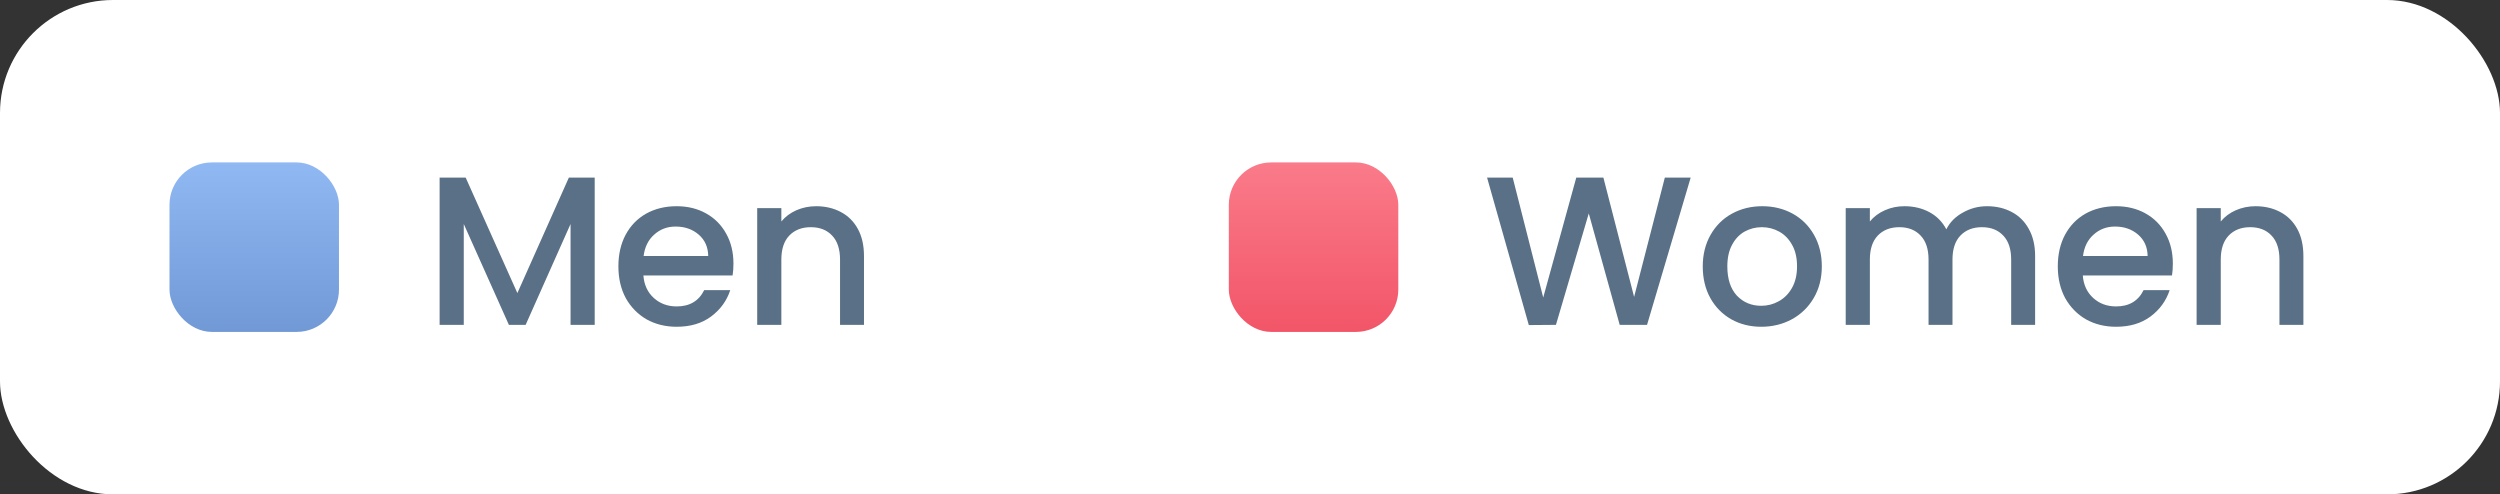
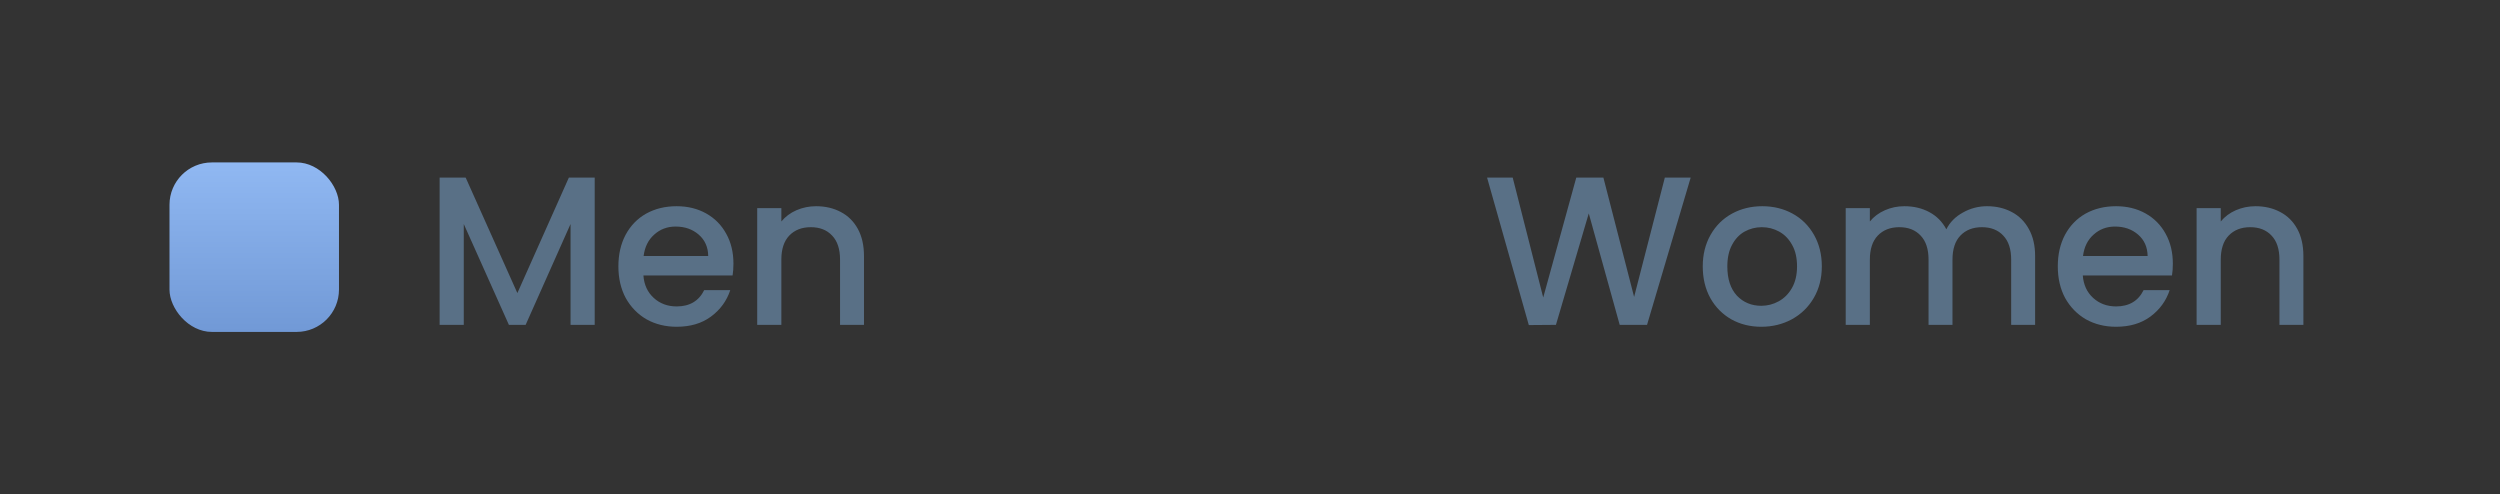
<svg xmlns="http://www.w3.org/2000/svg" width="177" height="35" viewBox="0 0 177 35" fill="none">
  <rect x="0" y="0" width="177" height="35" fill="#333333" stroke="none" />
-   <rect width="177" height="35" rx="8" fill="white" />
  <rect x="12" y="11.5" width="12" height="12" rx="3" fill="url(#paint0_linear_1232_5616)" />
  <path d="M42.105 12.575V23H40.395V15.86L37.215 23H36.03L32.835 15.86V23H31.125V12.575H32.97L36.63 20.75L40.275 12.575H42.105ZM51.928 18.665C51.928 18.975 51.907 19.255 51.867 19.505H45.553C45.602 20.165 45.847 20.695 46.288 21.095C46.727 21.495 47.267 21.695 47.907 21.695C48.828 21.695 49.477 21.31 49.858 20.54H51.703C51.453 21.3 50.998 21.925 50.337 22.415C49.688 22.895 48.877 23.135 47.907 23.135C47.117 23.135 46.407 22.96 45.778 22.61C45.157 22.25 44.667 21.75 44.307 21.11C43.958 20.46 43.782 19.71 43.782 18.86C43.782 18.01 43.953 17.265 44.292 16.625C44.642 15.975 45.127 15.475 45.748 15.125C46.377 14.775 47.097 14.6 47.907 14.6C48.688 14.6 49.383 14.77 49.992 15.11C50.602 15.45 51.078 15.93 51.417 16.55C51.758 17.16 51.928 17.865 51.928 18.665ZM50.142 18.125C50.133 17.495 49.907 16.99 49.468 16.61C49.028 16.23 48.483 16.04 47.833 16.04C47.242 16.04 46.737 16.23 46.318 16.61C45.898 16.98 45.648 17.485 45.568 18.125H50.142ZM57.78 14.6C58.43 14.6 59.01 14.735 59.52 15.005C60.04 15.275 60.445 15.675 60.735 16.205C61.025 16.735 61.17 17.375 61.17 18.125V23H59.475V18.38C59.475 17.64 59.29 17.075 58.92 16.685C58.55 16.285 58.045 16.085 57.405 16.085C56.765 16.085 56.255 16.285 55.875 16.685C55.505 17.075 55.32 17.64 55.32 18.38V23H53.61V14.735H55.32V15.68C55.6 15.34 55.955 15.075 56.385 14.885C56.825 14.695 57.29 14.6 57.78 14.6Z" fill="#597086" />
-   <rect x="87" y="11.5" width="12" height="12" rx="3" fill="url(#paint1_linear_1232_5616)" />
  <path d="M119.7 12.575L116.61 23H114.675L112.485 15.11L110.16 23L108.24 23.015L105.285 12.575H107.1L109.26 21.065L111.6 12.575H113.52L115.695 21.02L117.87 12.575H119.7ZM124.695 23.135C123.915 23.135 123.21 22.96 122.58 22.61C121.95 22.25 121.455 21.75 121.095 21.11C120.735 20.46 120.555 19.71 120.555 18.86C120.555 18.02 120.74 17.275 121.11 16.625C121.48 15.975 121.985 15.475 122.625 15.125C123.265 14.775 123.98 14.6 124.77 14.6C125.56 14.6 126.275 14.775 126.915 15.125C127.555 15.475 128.06 15.975 128.43 16.625C128.8 17.275 128.985 18.02 128.985 18.86C128.985 19.7 128.795 20.445 128.415 21.095C128.035 21.745 127.515 22.25 126.855 22.61C126.205 22.96 125.485 23.135 124.695 23.135ZM124.695 21.65C125.135 21.65 125.545 21.545 125.925 21.335C126.315 21.125 126.63 20.81 126.87 20.39C127.11 19.97 127.23 19.46 127.23 18.86C127.23 18.26 127.115 17.755 126.885 17.345C126.655 16.925 126.35 16.61 125.97 16.4C125.59 16.19 125.18 16.085 124.74 16.085C124.3 16.085 123.89 16.19 123.51 16.4C123.14 16.61 122.845 16.925 122.625 17.345C122.405 17.755 122.295 18.26 122.295 18.86C122.295 19.75 122.52 20.44 122.97 20.93C123.43 21.41 124.005 21.65 124.695 21.65ZM140.681 14.6C141.331 14.6 141.911 14.735 142.421 15.005C142.941 15.275 143.346 15.675 143.636 16.205C143.936 16.735 144.086 17.375 144.086 18.125V23H142.391V18.38C142.391 17.64 142.206 17.075 141.836 16.685C141.466 16.285 140.961 16.085 140.321 16.085C139.681 16.085 139.171 16.285 138.791 16.685C138.421 17.075 138.236 17.64 138.236 18.38V23H136.541V18.38C136.541 17.64 136.356 17.075 135.986 16.685C135.616 16.285 135.111 16.085 134.471 16.085C133.831 16.085 133.321 16.285 132.941 16.685C132.571 17.075 132.386 17.64 132.386 18.38V23H130.676V14.735H132.386V15.68C132.666 15.34 133.021 15.075 133.451 14.885C133.881 14.695 134.341 14.6 134.831 14.6C135.491 14.6 136.081 14.74 136.601 15.02C137.121 15.3 137.521 15.705 137.801 16.235C138.051 15.735 138.441 15.34 138.971 15.05C139.501 14.75 140.071 14.6 140.681 14.6ZM153.837 18.665C153.837 18.975 153.817 19.255 153.777 19.505H147.462C147.512 20.165 147.757 20.695 148.197 21.095C148.637 21.495 149.177 21.695 149.817 21.695C150.737 21.695 151.387 21.31 151.767 20.54H153.612C153.362 21.3 152.907 21.925 152.247 22.415C151.597 22.895 150.787 23.135 149.817 23.135C149.027 23.135 148.317 22.96 147.687 22.61C147.067 22.25 146.577 21.75 146.217 21.11C145.867 20.46 145.692 19.71 145.692 18.86C145.692 18.01 145.862 17.265 146.202 16.625C146.552 15.975 147.037 15.475 147.657 15.125C148.287 14.775 149.007 14.6 149.817 14.6C150.597 14.6 151.292 14.77 151.902 15.11C152.512 15.45 152.987 15.93 153.327 16.55C153.667 17.16 153.837 17.865 153.837 18.665ZM152.052 18.125C152.042 17.495 151.817 16.99 151.377 16.61C150.937 16.23 150.392 16.04 149.742 16.04C149.152 16.04 148.647 16.23 148.227 16.61C147.807 16.98 147.557 17.485 147.477 18.125H152.052ZM159.69 14.6C160.34 14.6 160.92 14.735 161.43 15.005C161.95 15.275 162.355 15.675 162.645 16.205C162.935 16.735 163.08 17.375 163.08 18.125V23H161.385V18.38C161.385 17.64 161.2 17.075 160.83 16.685C160.46 16.285 159.955 16.085 159.315 16.085C158.675 16.085 158.165 16.285 157.785 16.685C157.415 17.075 157.23 17.64 157.23 18.38V23H155.52V14.735H157.23V15.68C157.51 15.34 157.865 15.075 158.295 14.885C158.735 14.695 159.2 14.6 159.69 14.6Z" fill="#597086" />
  <defs>
    <linearGradient id="paint0_linear_1232_5616" x1="18" y1="11.5" x2="18" y2="23.5" gradientUnits="userSpaceOnUse">
      <stop stop-color="#90B8F2" />
      <stop offset="1" stop-color="#7199D6" />
    </linearGradient>
    <linearGradient id="paint1_linear_1232_5616" x1="93" y1="11.5" x2="93" y2="23.5" gradientUnits="userSpaceOnUse">
      <stop stop-color="#FA7B8A" />
      <stop offset="1" stop-color="#F25568" />
    </linearGradient>
  </defs>
</svg>